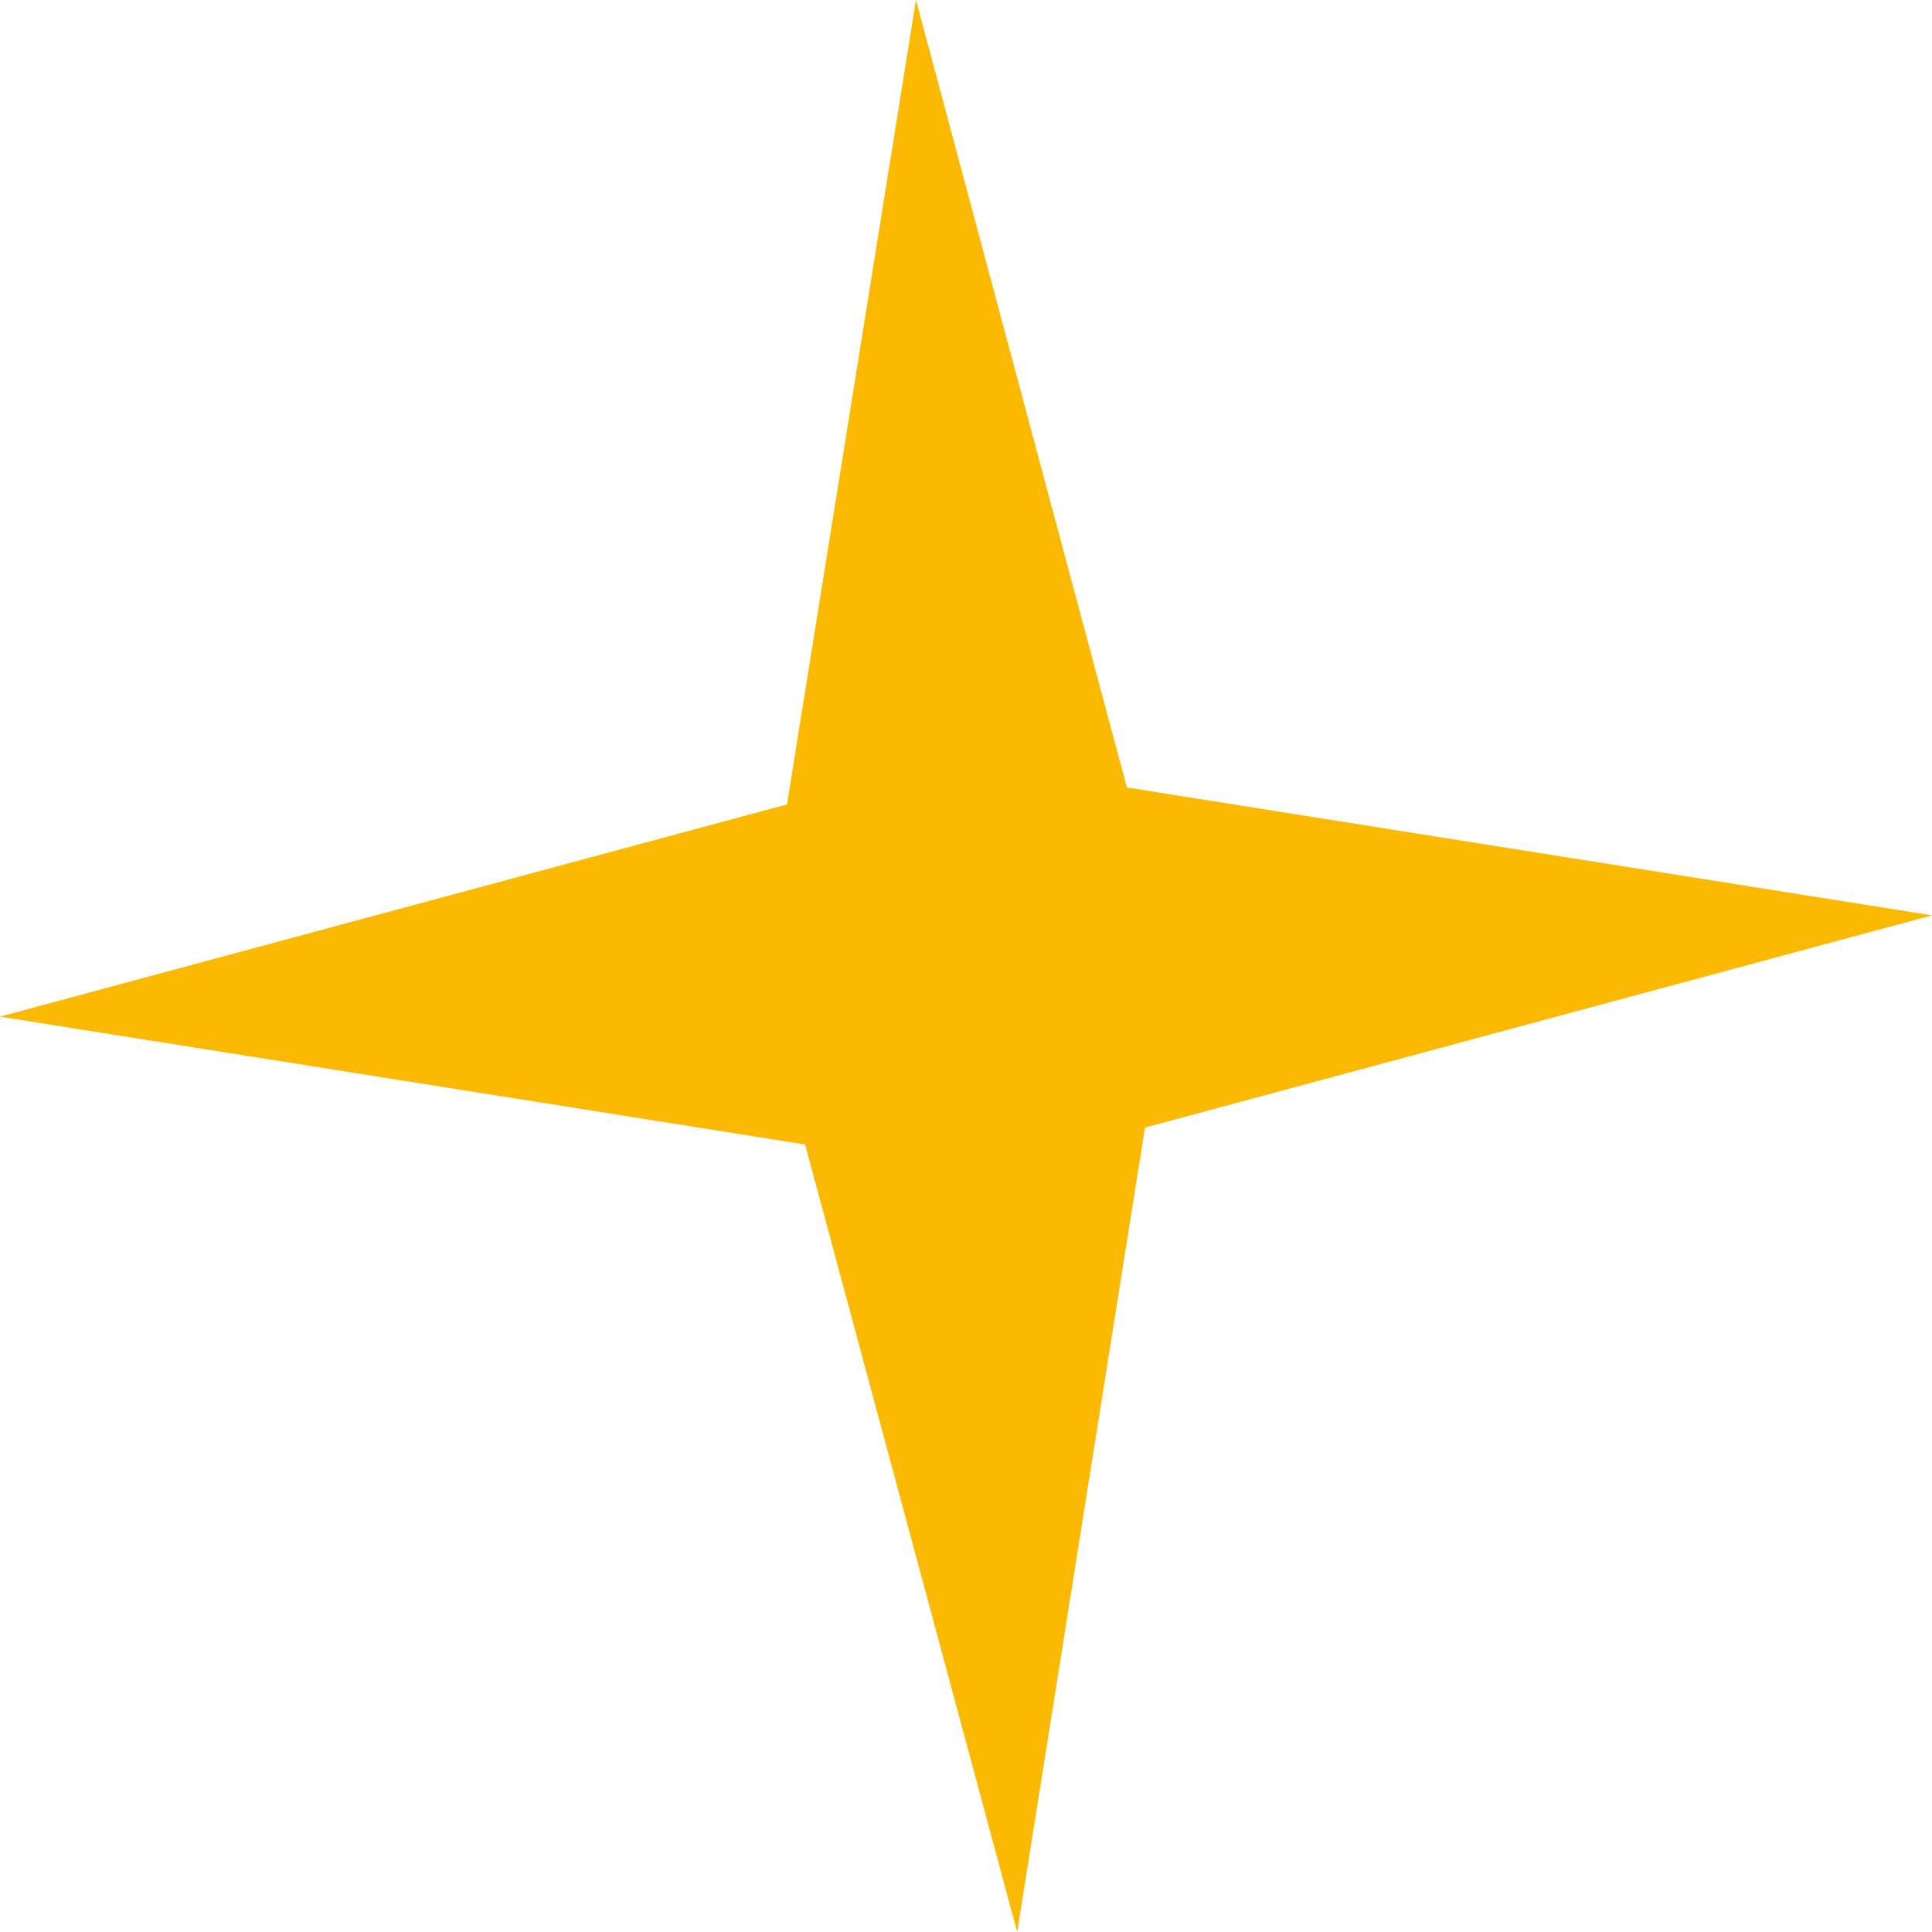
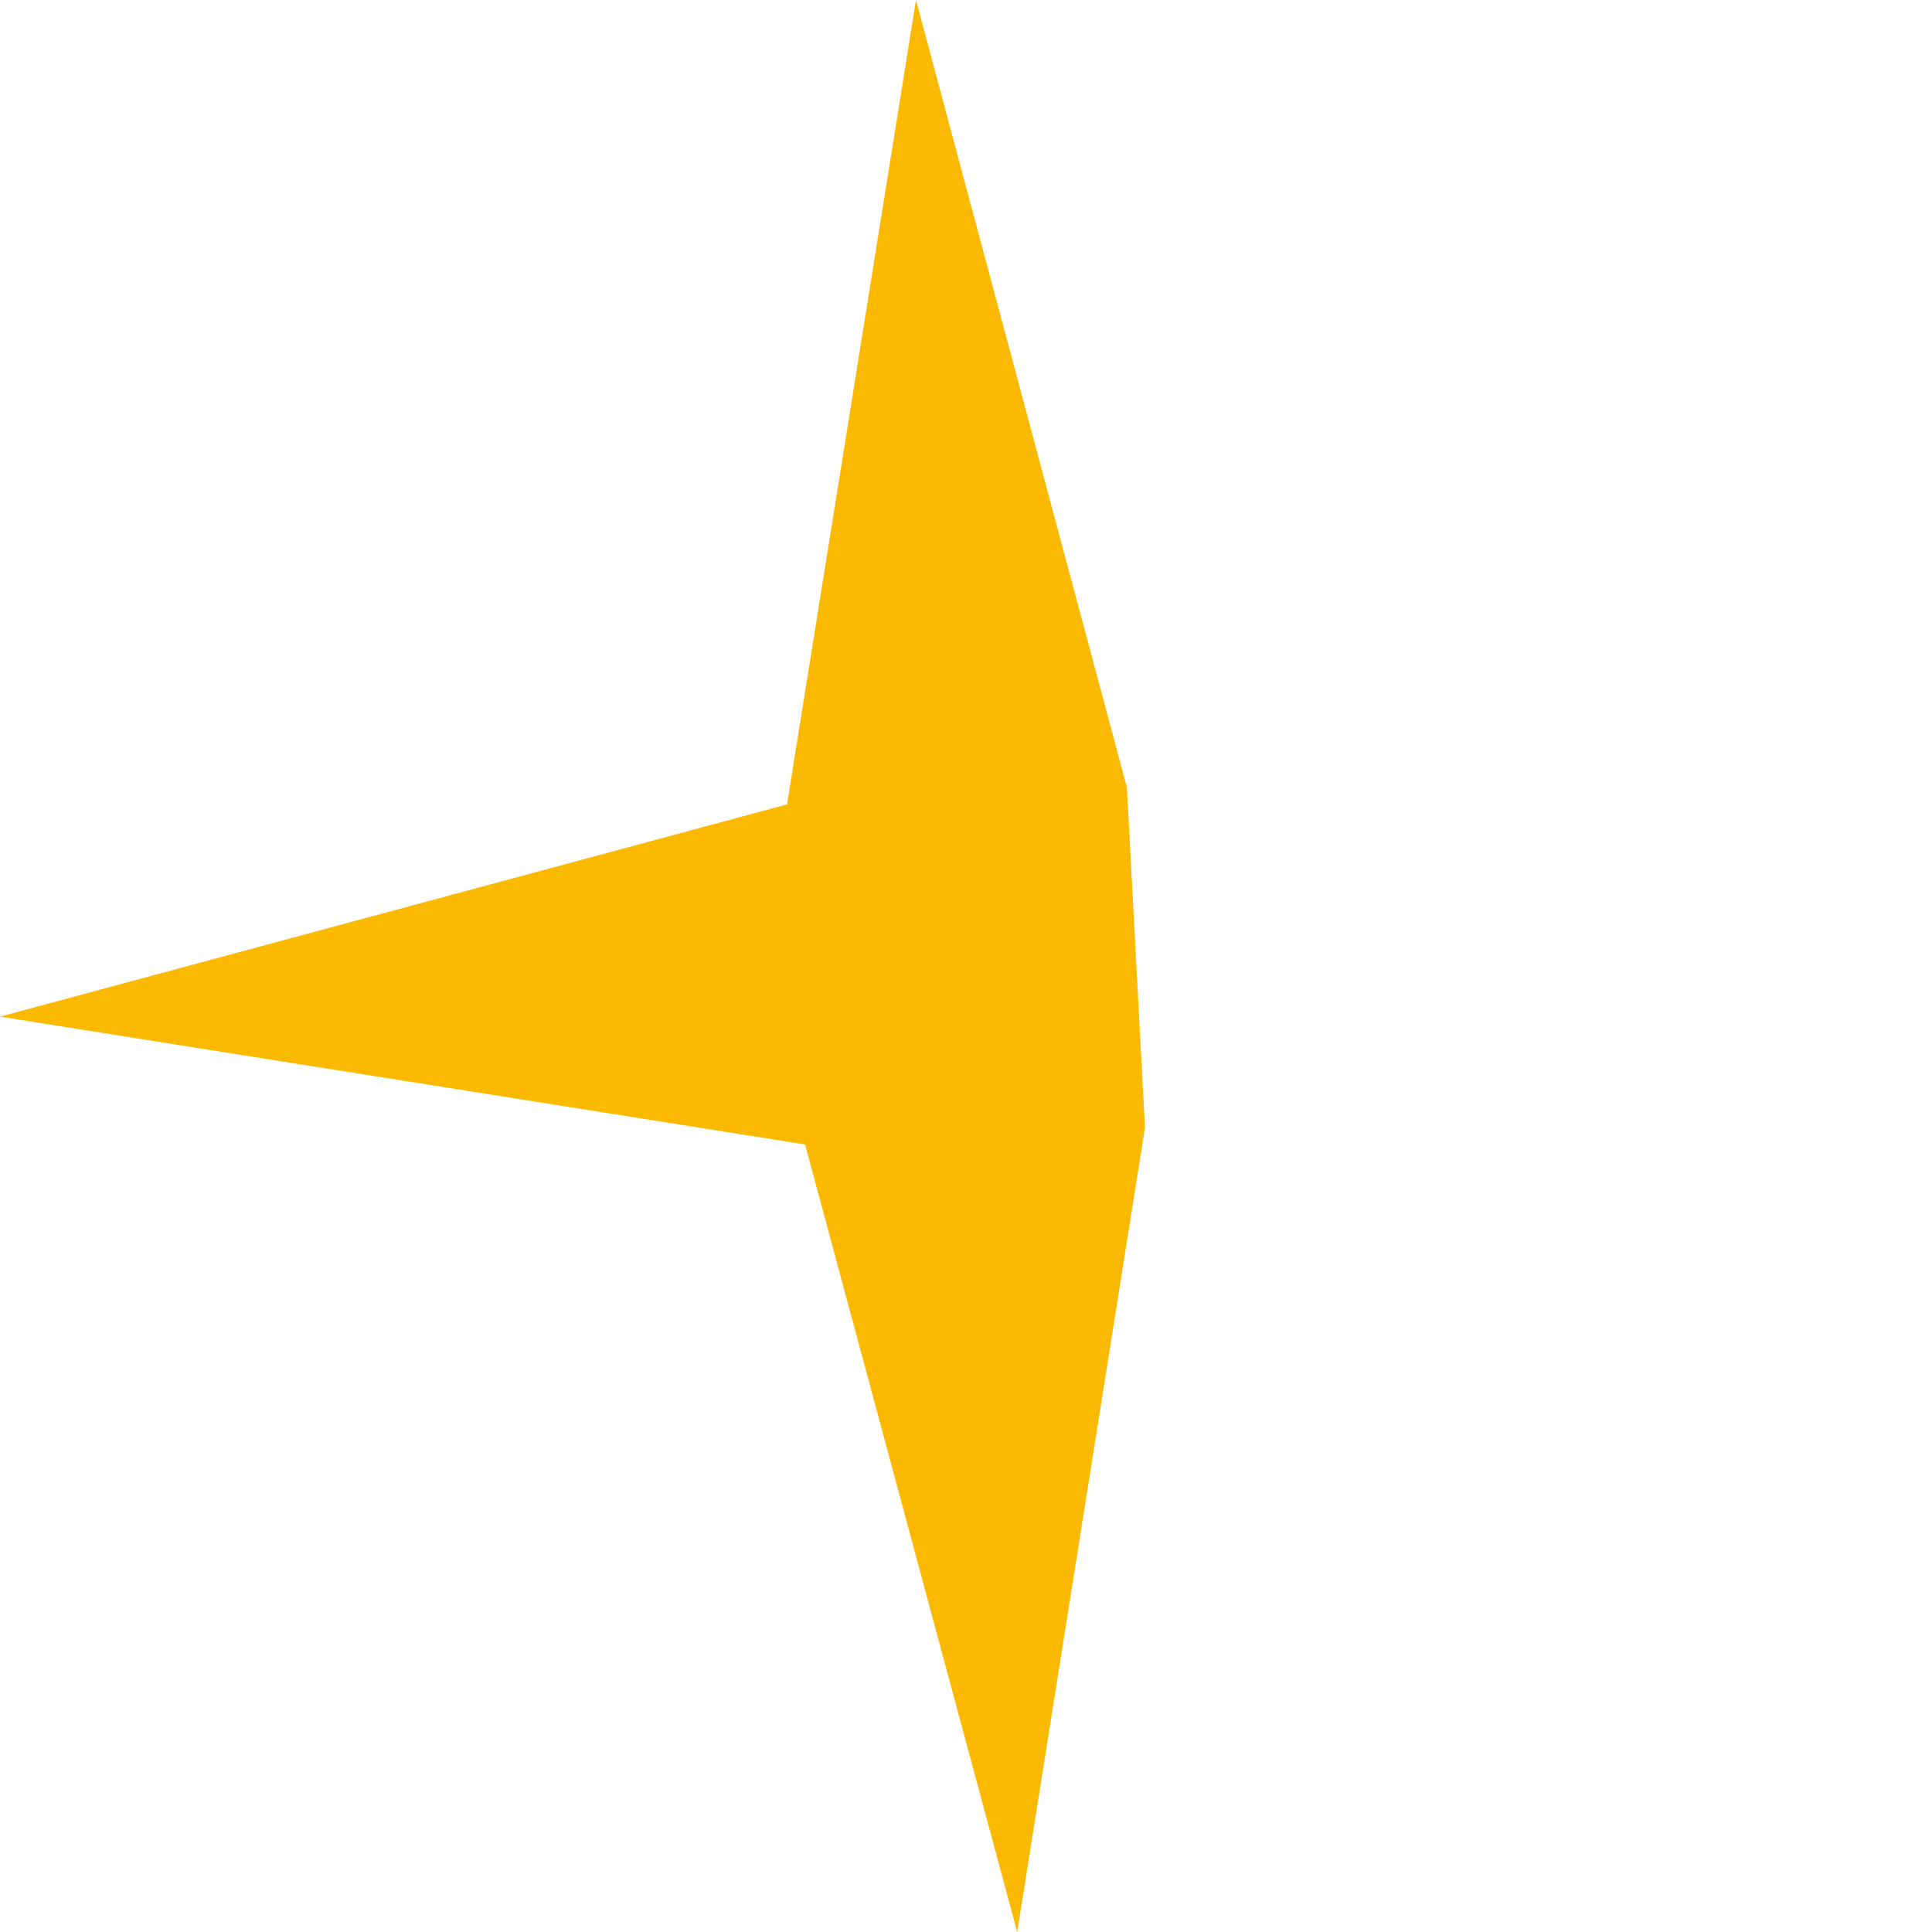
<svg xmlns="http://www.w3.org/2000/svg" width="28" height="28" viewBox="0 0 28 28" fill="none">
-   <path d="M14.742 28L11.668 16.587L0 14.734L11.406 11.658L13.275 0L16.332 11.413L28 13.266L16.594 16.342L14.742 28Z" fill="#FCB902" />
+   <path d="M14.742 28L11.668 16.587L0 14.734L11.406 11.658L13.275 0L16.332 11.413L16.594 16.342L14.742 28Z" fill="#FCB902" />
</svg>